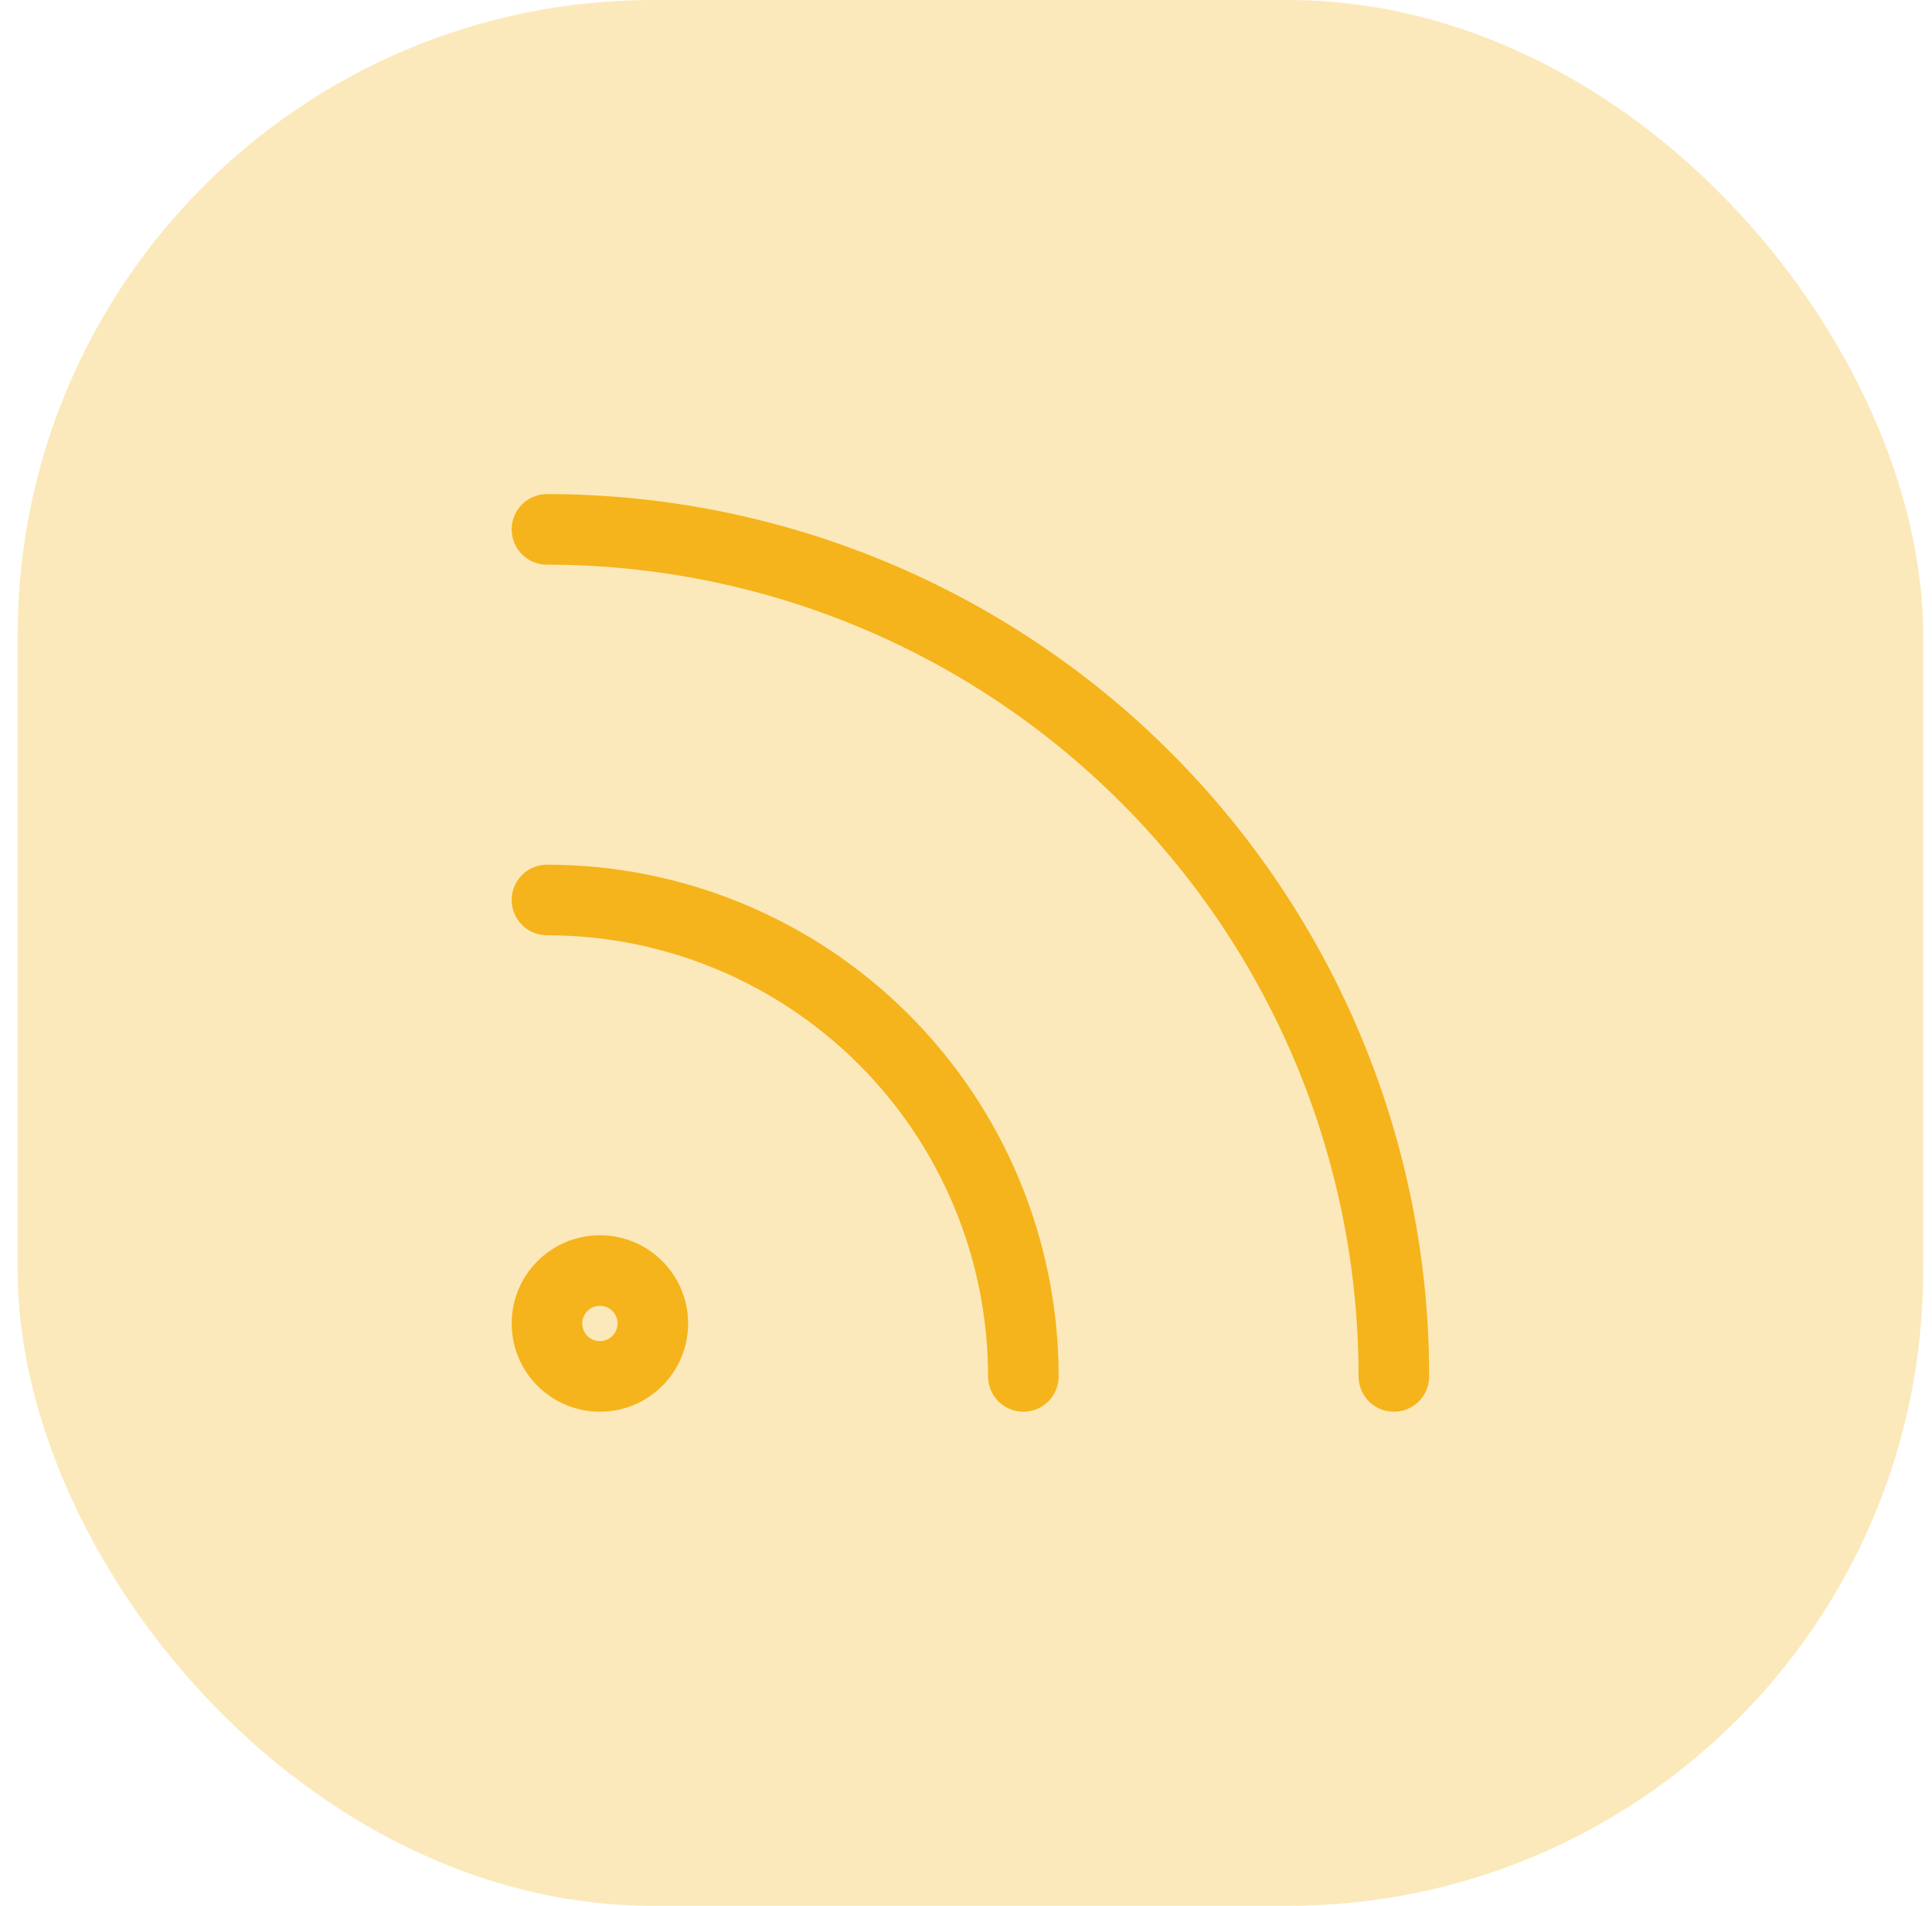
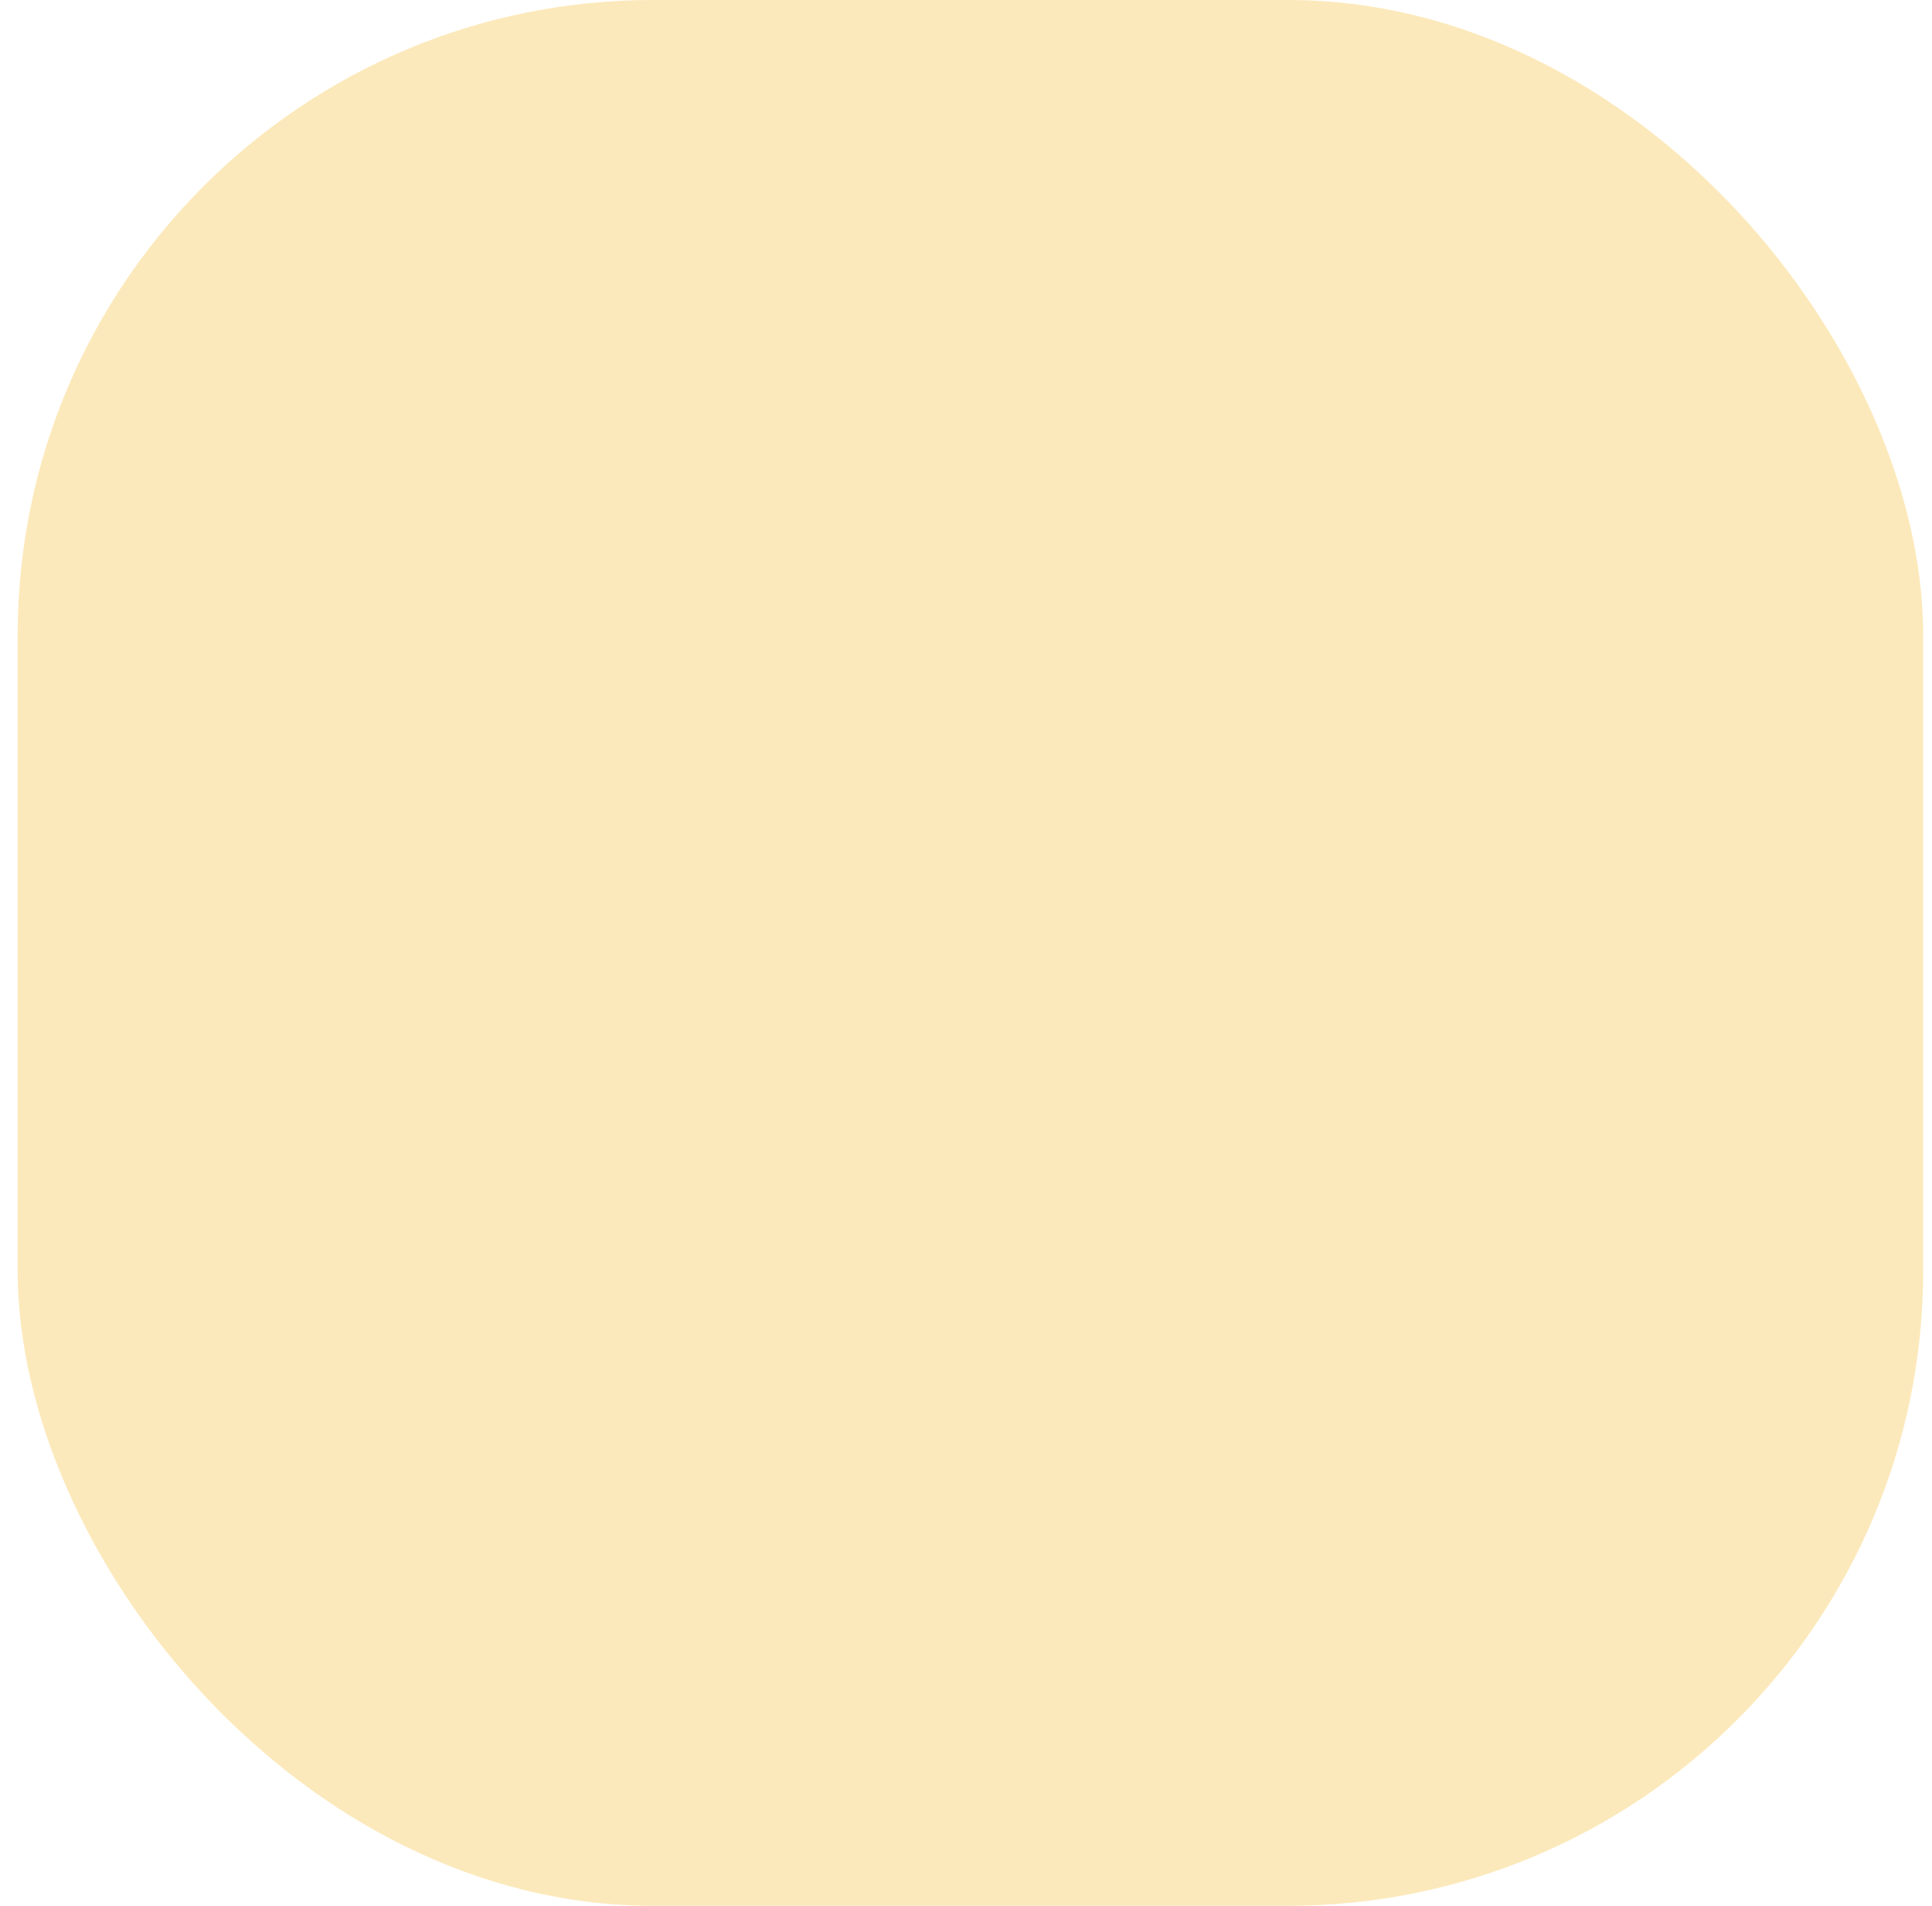
<svg xmlns="http://www.w3.org/2000/svg" width="73" height="72" viewBox="0 0 73 72" fill="none">
  <rect x="0.667" width="72" height="72" rx="24" fill="#F5B41B" fill-opacity="0.3" />
-   <path d="M20.667 34C25.441 34 30.019 35.896 33.395 39.272C36.77 42.648 38.667 47.226 38.667 52" stroke="#F5B41B" stroke-width="2.667" stroke-linecap="round" stroke-linejoin="round" />
-   <path d="M20.667 20C29.154 20 37.293 23.371 43.294 29.373C49.295 35.374 52.667 43.513 52.667 52" stroke="#F5B41B" stroke-width="2.667" stroke-linecap="round" stroke-linejoin="round" />
-   <path d="M22.667 52C23.771 52 24.667 51.105 24.667 50C24.667 48.895 23.771 48 22.667 48C21.562 48 20.667 48.895 20.667 50C20.667 51.105 21.562 52 22.667 52Z" stroke="#F5B41B" stroke-width="2.667" stroke-linecap="round" stroke-linejoin="round" />
</svg>